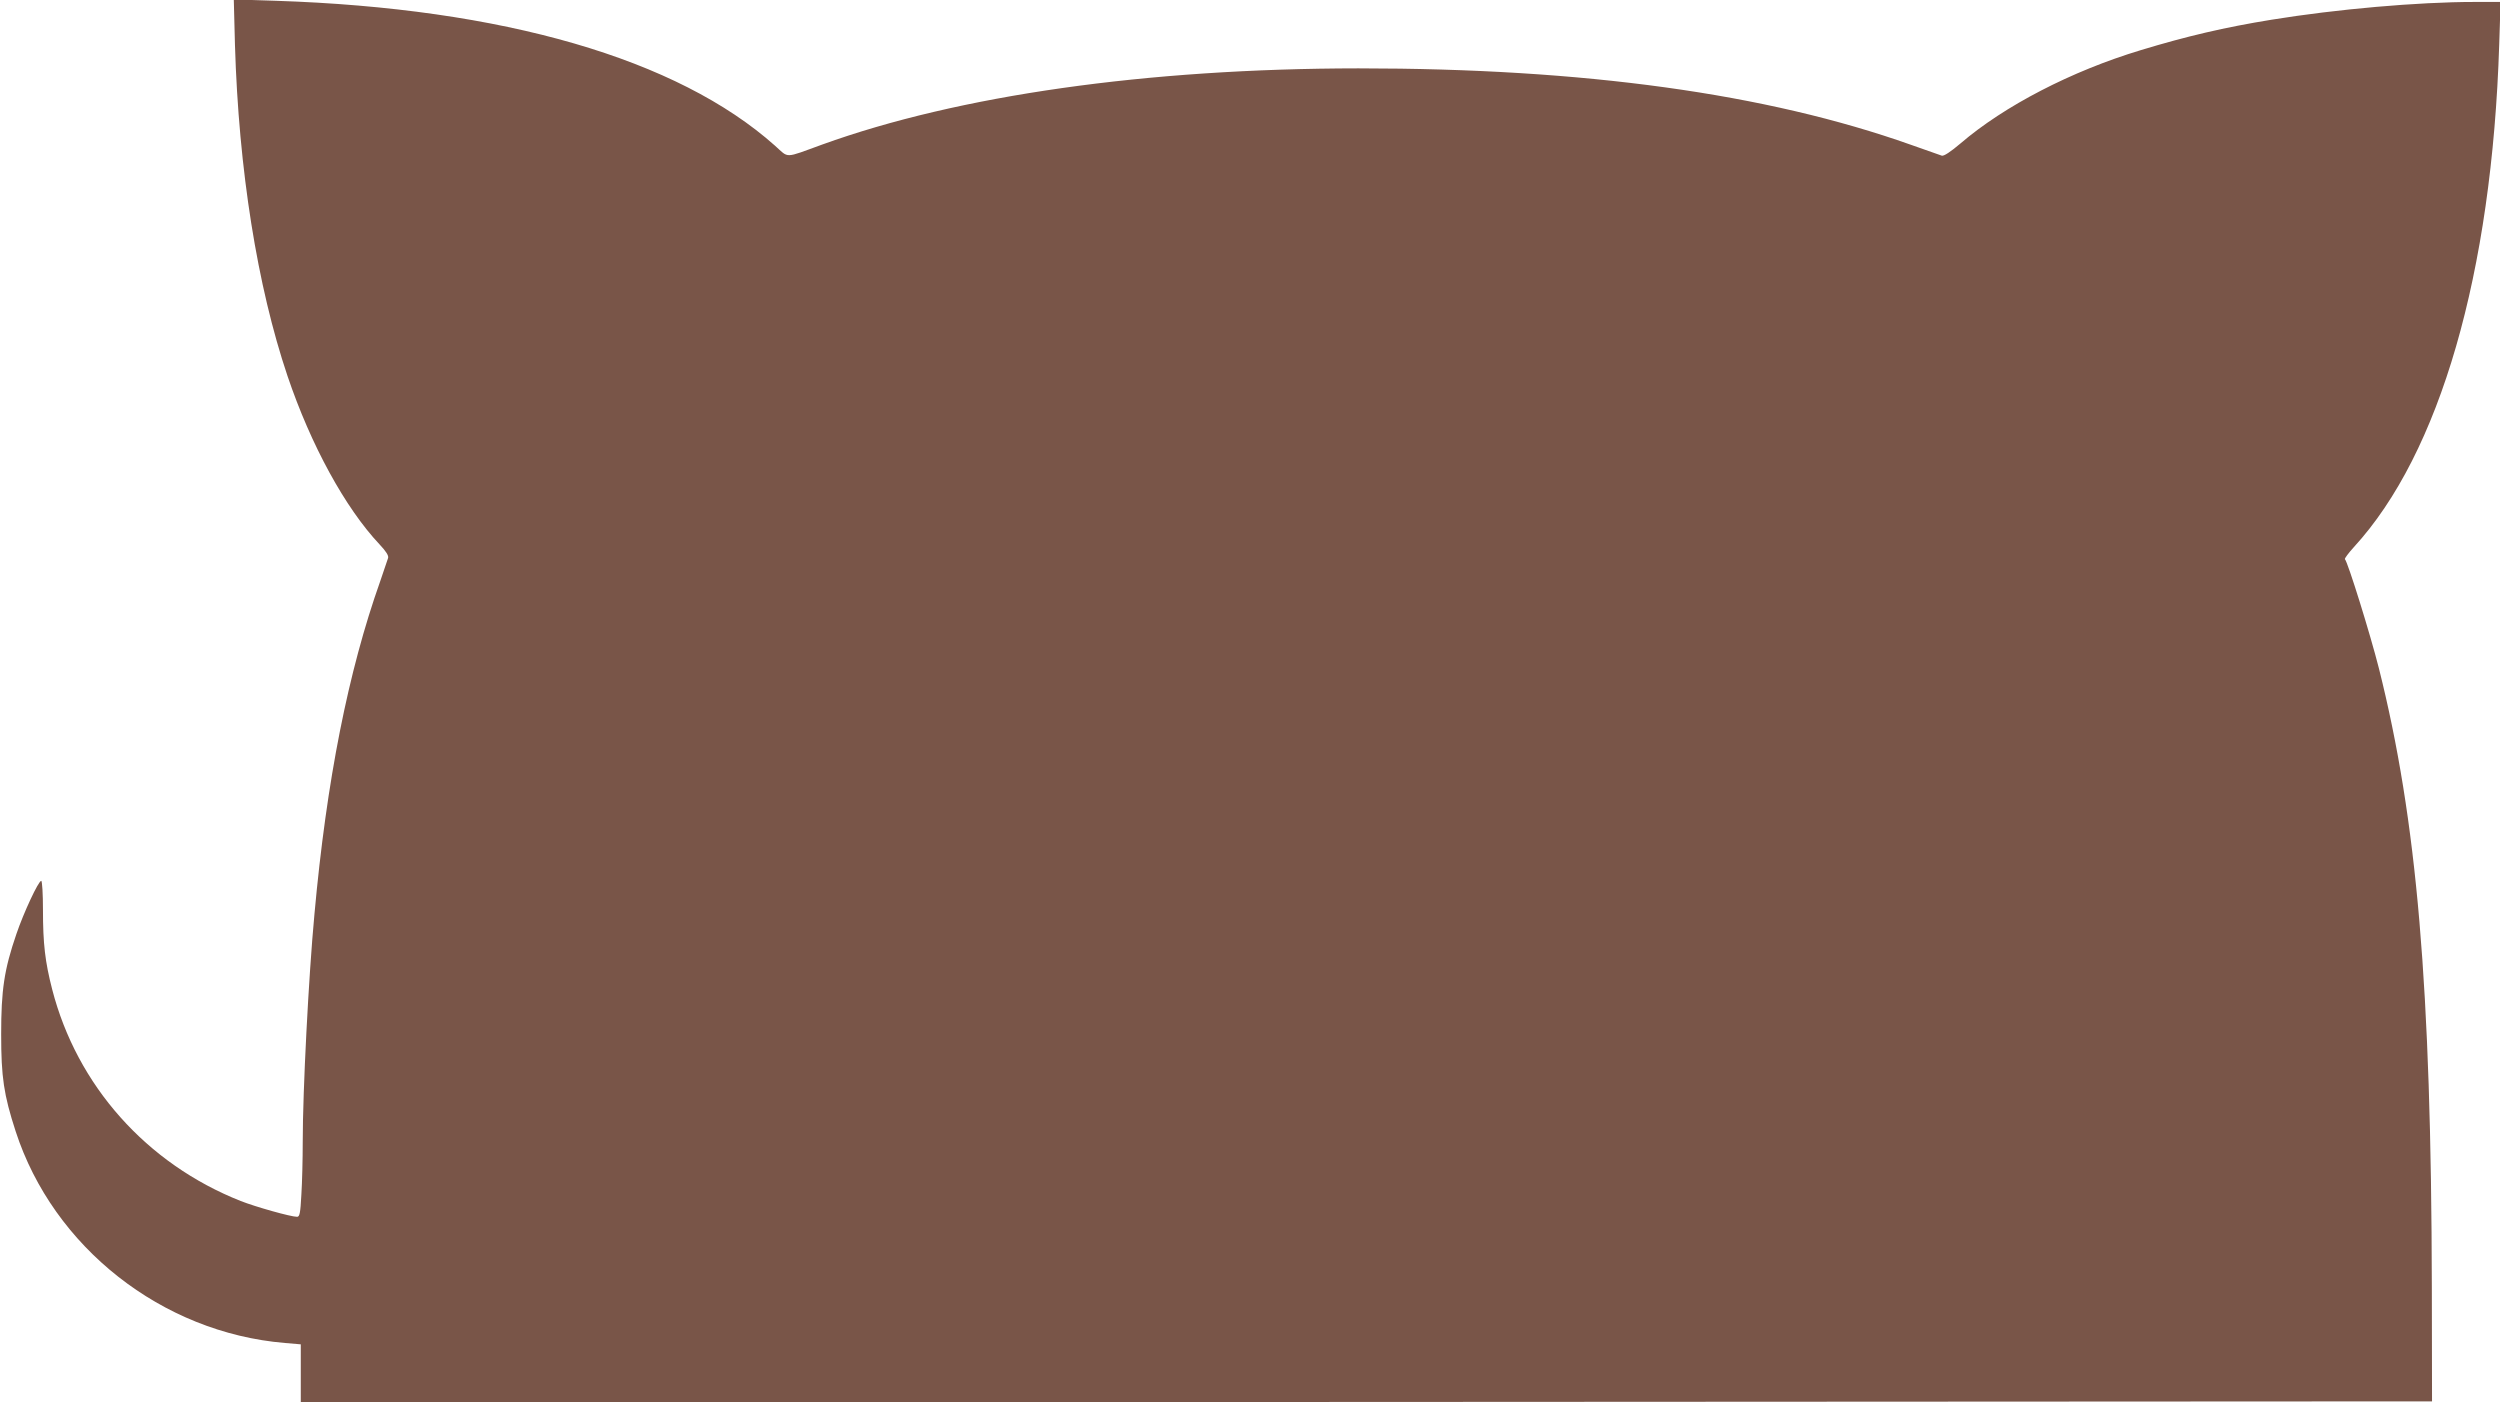
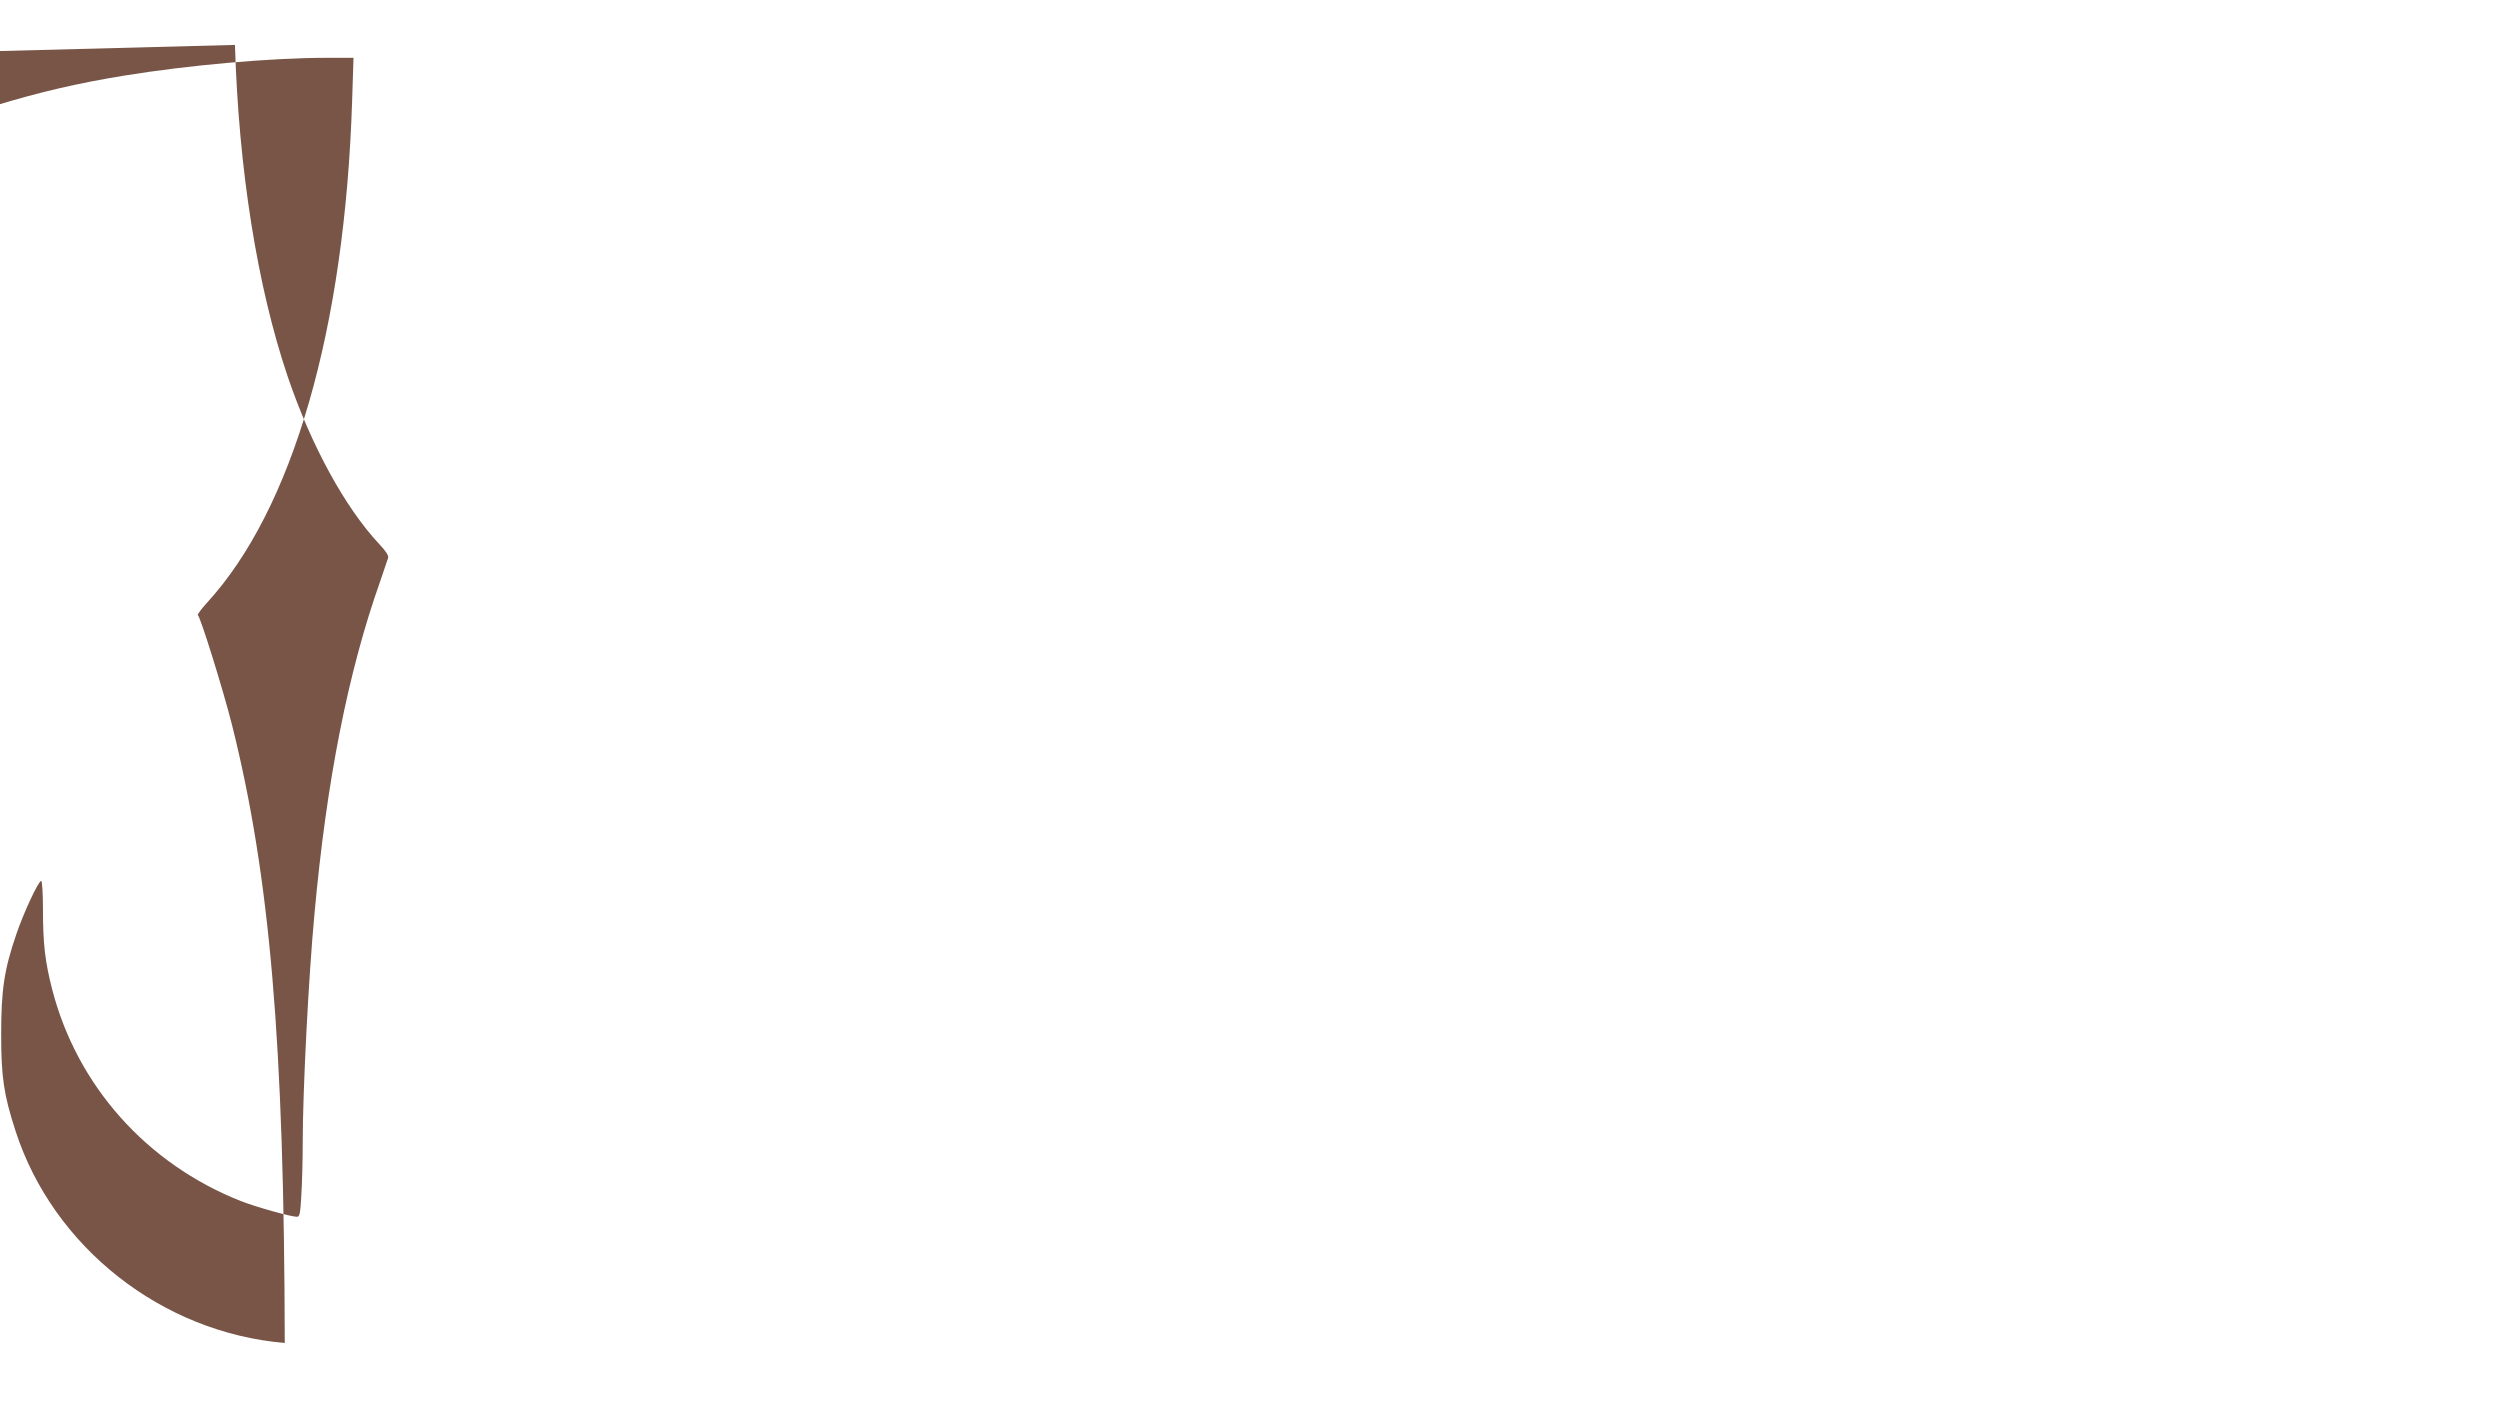
<svg xmlns="http://www.w3.org/2000/svg" version="1.0" width="1280pt" height="718pt" viewBox="0 0 1280 718" preserveAspectRatio="xMidYMid meet">
  <g transform="translate(0,718) scale(0.1,-0.1)" fill="#795548" stroke="none">
-     <path d="M1203 6950 c19 -638 114 -1235 269 -1695 120 -355 296 -676 471 -862 33 -35 48 -58 44 -70 -3 -10 -21 -63 -40 -118 -164 -462 -275 -1021 -337 -1705 -30 -320 -60 -906 -60 -1165 0 -88 -3 -211 -7 -272 -5 -96 -9 -113 -22 -113 -32 0 -213 51 -289 81 -482 191 -838 591 -965 1084 -36 140 -47 233 -47 406 0 82 -4 149 -9 149 -14 0 -90 -163 -127 -272 -63 -183 -78 -288 -78 -513 0 -220 13 -309 74 -497 193 -594 749 -1031 1378 -1084 l82 -7 0 -148 0 -149 5456 2 5456 3 -1 585 c-3 1540 -76 2391 -271 3168 -44 174 -159 544 -174 559 -3 3 18 31 46 62 440 480 707 1402 744 2574 l7 217 -134 0 c-289 0 -707 -37 -1039 -91 -240 -39 -433 -84 -670 -156 -354 -107 -698 -285 -923 -478 -51 -43 -84 -65 -95 -62 -9 3 -81 28 -159 56 -739 262 -1672 391 -2828 391 -1083 -1 -2047 -138 -2745 -390 -198 -72 -169 -71 -242 -6 -499 445 -1392 704 -2557 742 l-214 7 6 -233z" />
+     <path d="M1203 6950 c19 -638 114 -1235 269 -1695 120 -355 296 -676 471 -862 33 -35 48 -58 44 -70 -3 -10 -21 -63 -40 -118 -164 -462 -275 -1021 -337 -1705 -30 -320 -60 -906 -60 -1165 0 -88 -3 -211 -7 -272 -5 -96 -9 -113 -22 -113 -32 0 -213 51 -289 81 -482 191 -838 591 -965 1084 -36 140 -47 233 -47 406 0 82 -4 149 -9 149 -14 0 -90 -163 -127 -272 -63 -183 -78 -288 -78 -513 0 -220 13 -309 74 -497 193 -594 749 -1031 1378 -1084 c-3 1540 -76 2391 -271 3168 -44 174 -159 544 -174 559 -3 3 18 31 46 62 440 480 707 1402 744 2574 l7 217 -134 0 c-289 0 -707 -37 -1039 -91 -240 -39 -433 -84 -670 -156 -354 -107 -698 -285 -923 -478 -51 -43 -84 -65 -95 -62 -9 3 -81 28 -159 56 -739 262 -1672 391 -2828 391 -1083 -1 -2047 -138 -2745 -390 -198 -72 -169 -71 -242 -6 -499 445 -1392 704 -2557 742 l-214 7 6 -233z" />
  </g>
</svg>